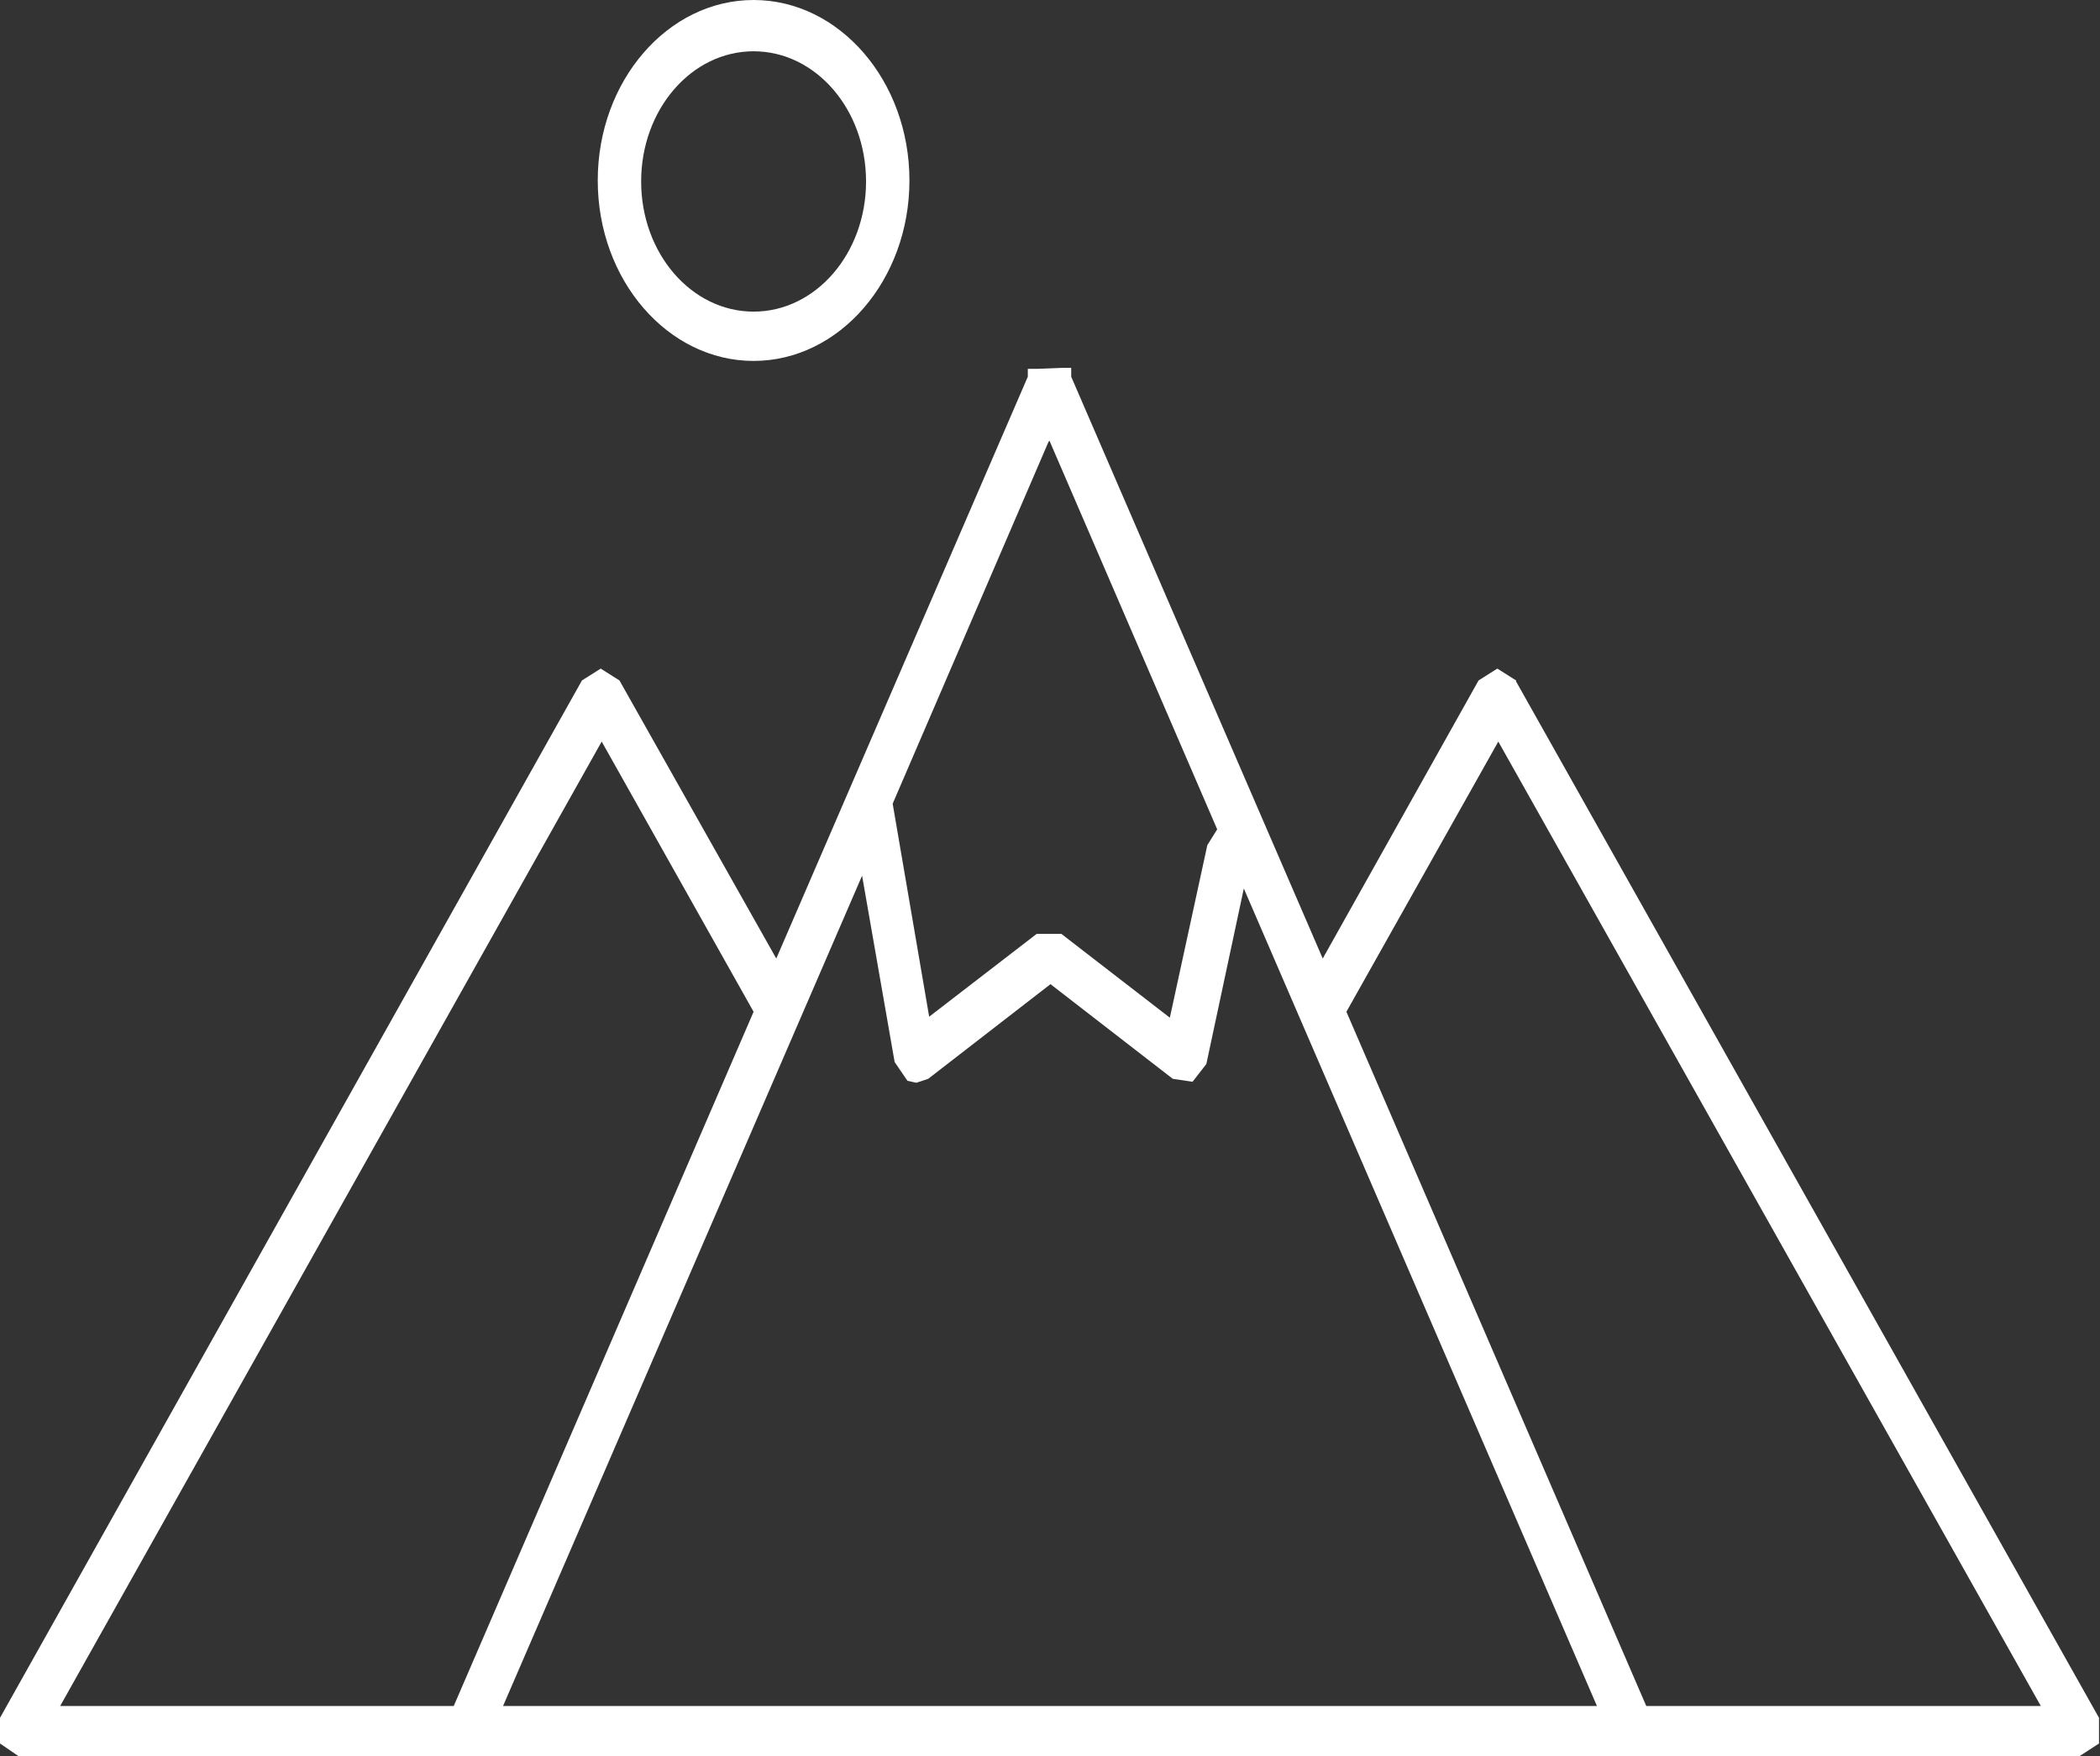
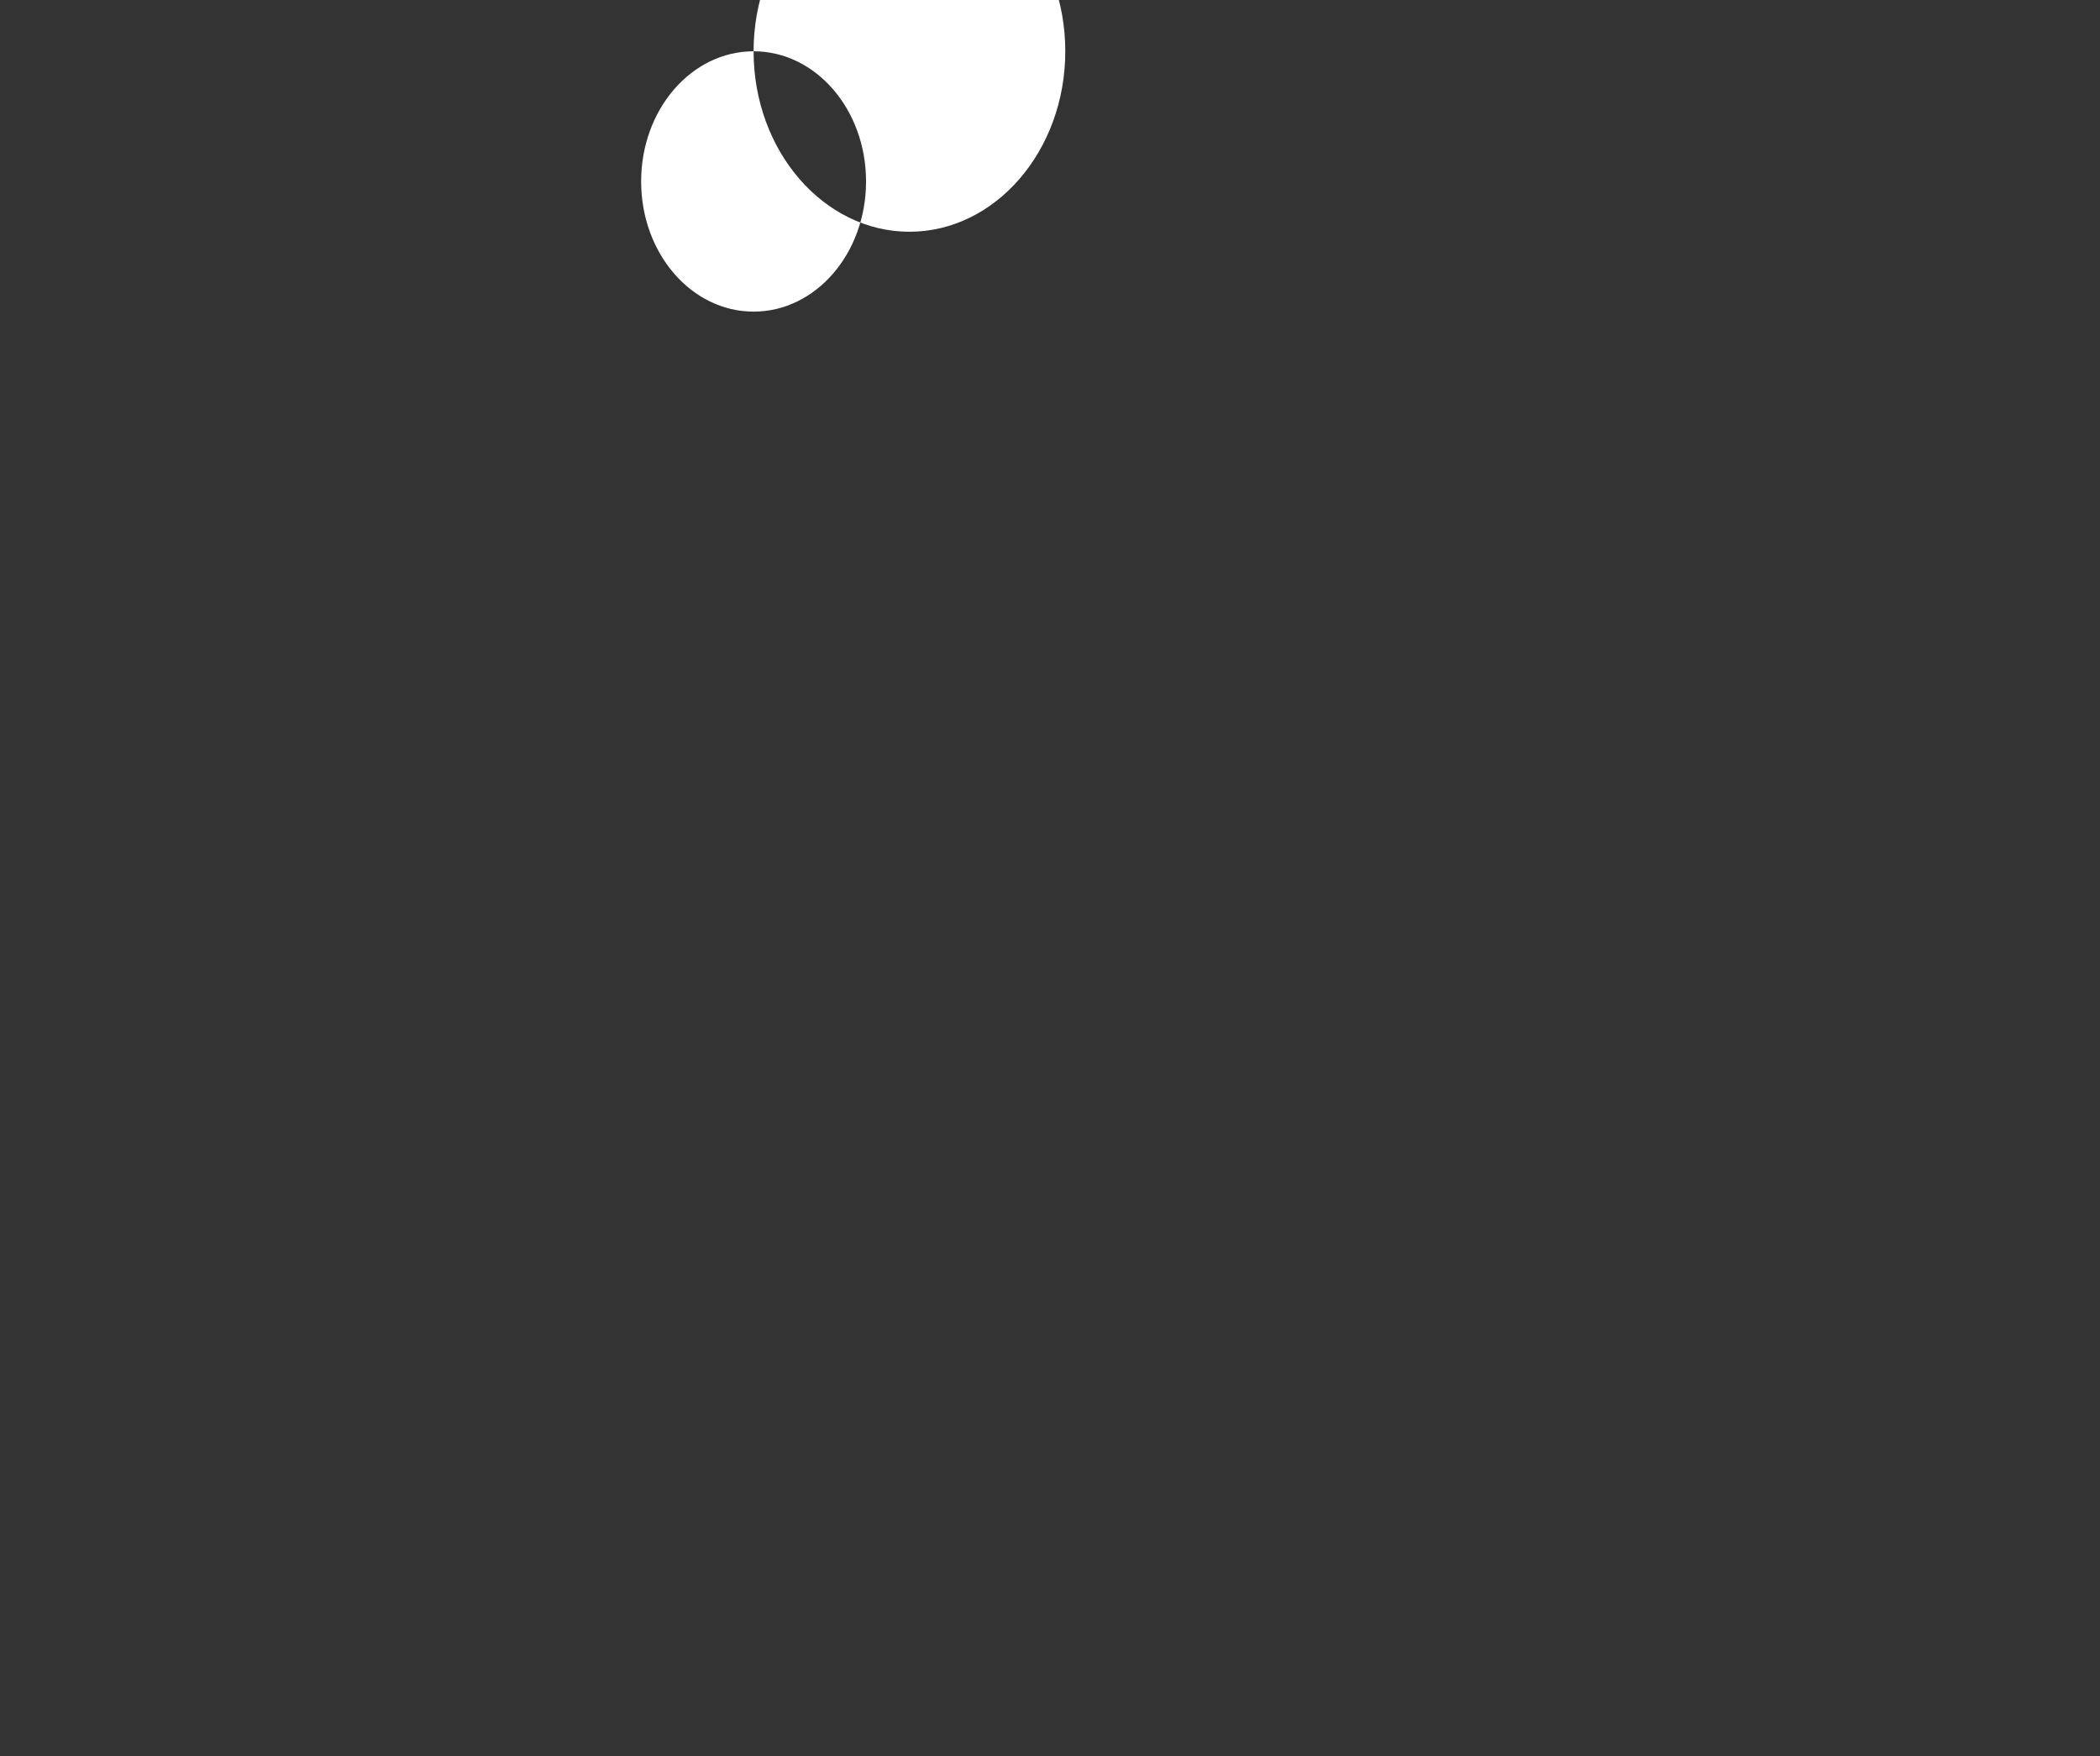
<svg xmlns="http://www.w3.org/2000/svg" id="Camada_2" viewBox="0 0 21.29 17.81">
  <rect x="0" y="0" width="21.29" height="17.81" fill="#333333" stroke="none" />
  <defs>
    <style>      .cls-1 {        fill: #fff;      }    </style>
  </defs>
  <g id="Camada_1-2" data-name="Camada_1">
    <g>
-       <path class="cls-1" d="M16.69,17.3l-3.04-7.04,1.54-2.74,5.5,9.78h-3.99ZM5.1,17.3h0l3.64-8.42.33,1.89.13.19.09.02.12-.04,1.24-.96,1.24.96.2.03.14-.18.38-1.78,3.58,8.29H5.1ZM.61,17.3L6.1,7.52l1.54,2.74-3.04,7.04H.61ZM10.64,4.47l1.7,3.94-.1.16-.38,1.75-1.1-.85h-.25l-1.09.84-.37-2.16,1.58-3.67ZM15.37,6.9l-.19-.12-.19.12-1.58,2.82-2.55-5.9v-.09h-.09s-.25.01-.25.01h-.1s0,.08,0,.08l-2.55,5.9-1.59-2.82-.19-.12-.19.12L0,17.42v.26s.19.13.19.13h20.89l.2-.13v-.26s-5.91-10.51-5.91-10.51Z" />
-       <path class="cls-1" d="M7.64.52c.63,0,1.14.59,1.14,1.32s-.51,1.32-1.14,1.32-1.14-.59-1.14-1.32.51-1.32,1.14-1.32M6.06,1.83c0,1.01.71,1.83,1.58,1.83s1.58-.82,1.58-1.83-.71-1.83-1.58-1.83-1.58.82-1.58,1.83" />
+       <path class="cls-1" d="M7.64.52c.63,0,1.14.59,1.14,1.32s-.51,1.32-1.14,1.32-1.14-.59-1.14-1.32.51-1.32,1.14-1.32c0,1.01.71,1.83,1.58,1.83s1.58-.82,1.58-1.83-.71-1.83-1.58-1.83-1.58.82-1.58,1.83" />
    </g>
  </g>
</svg>